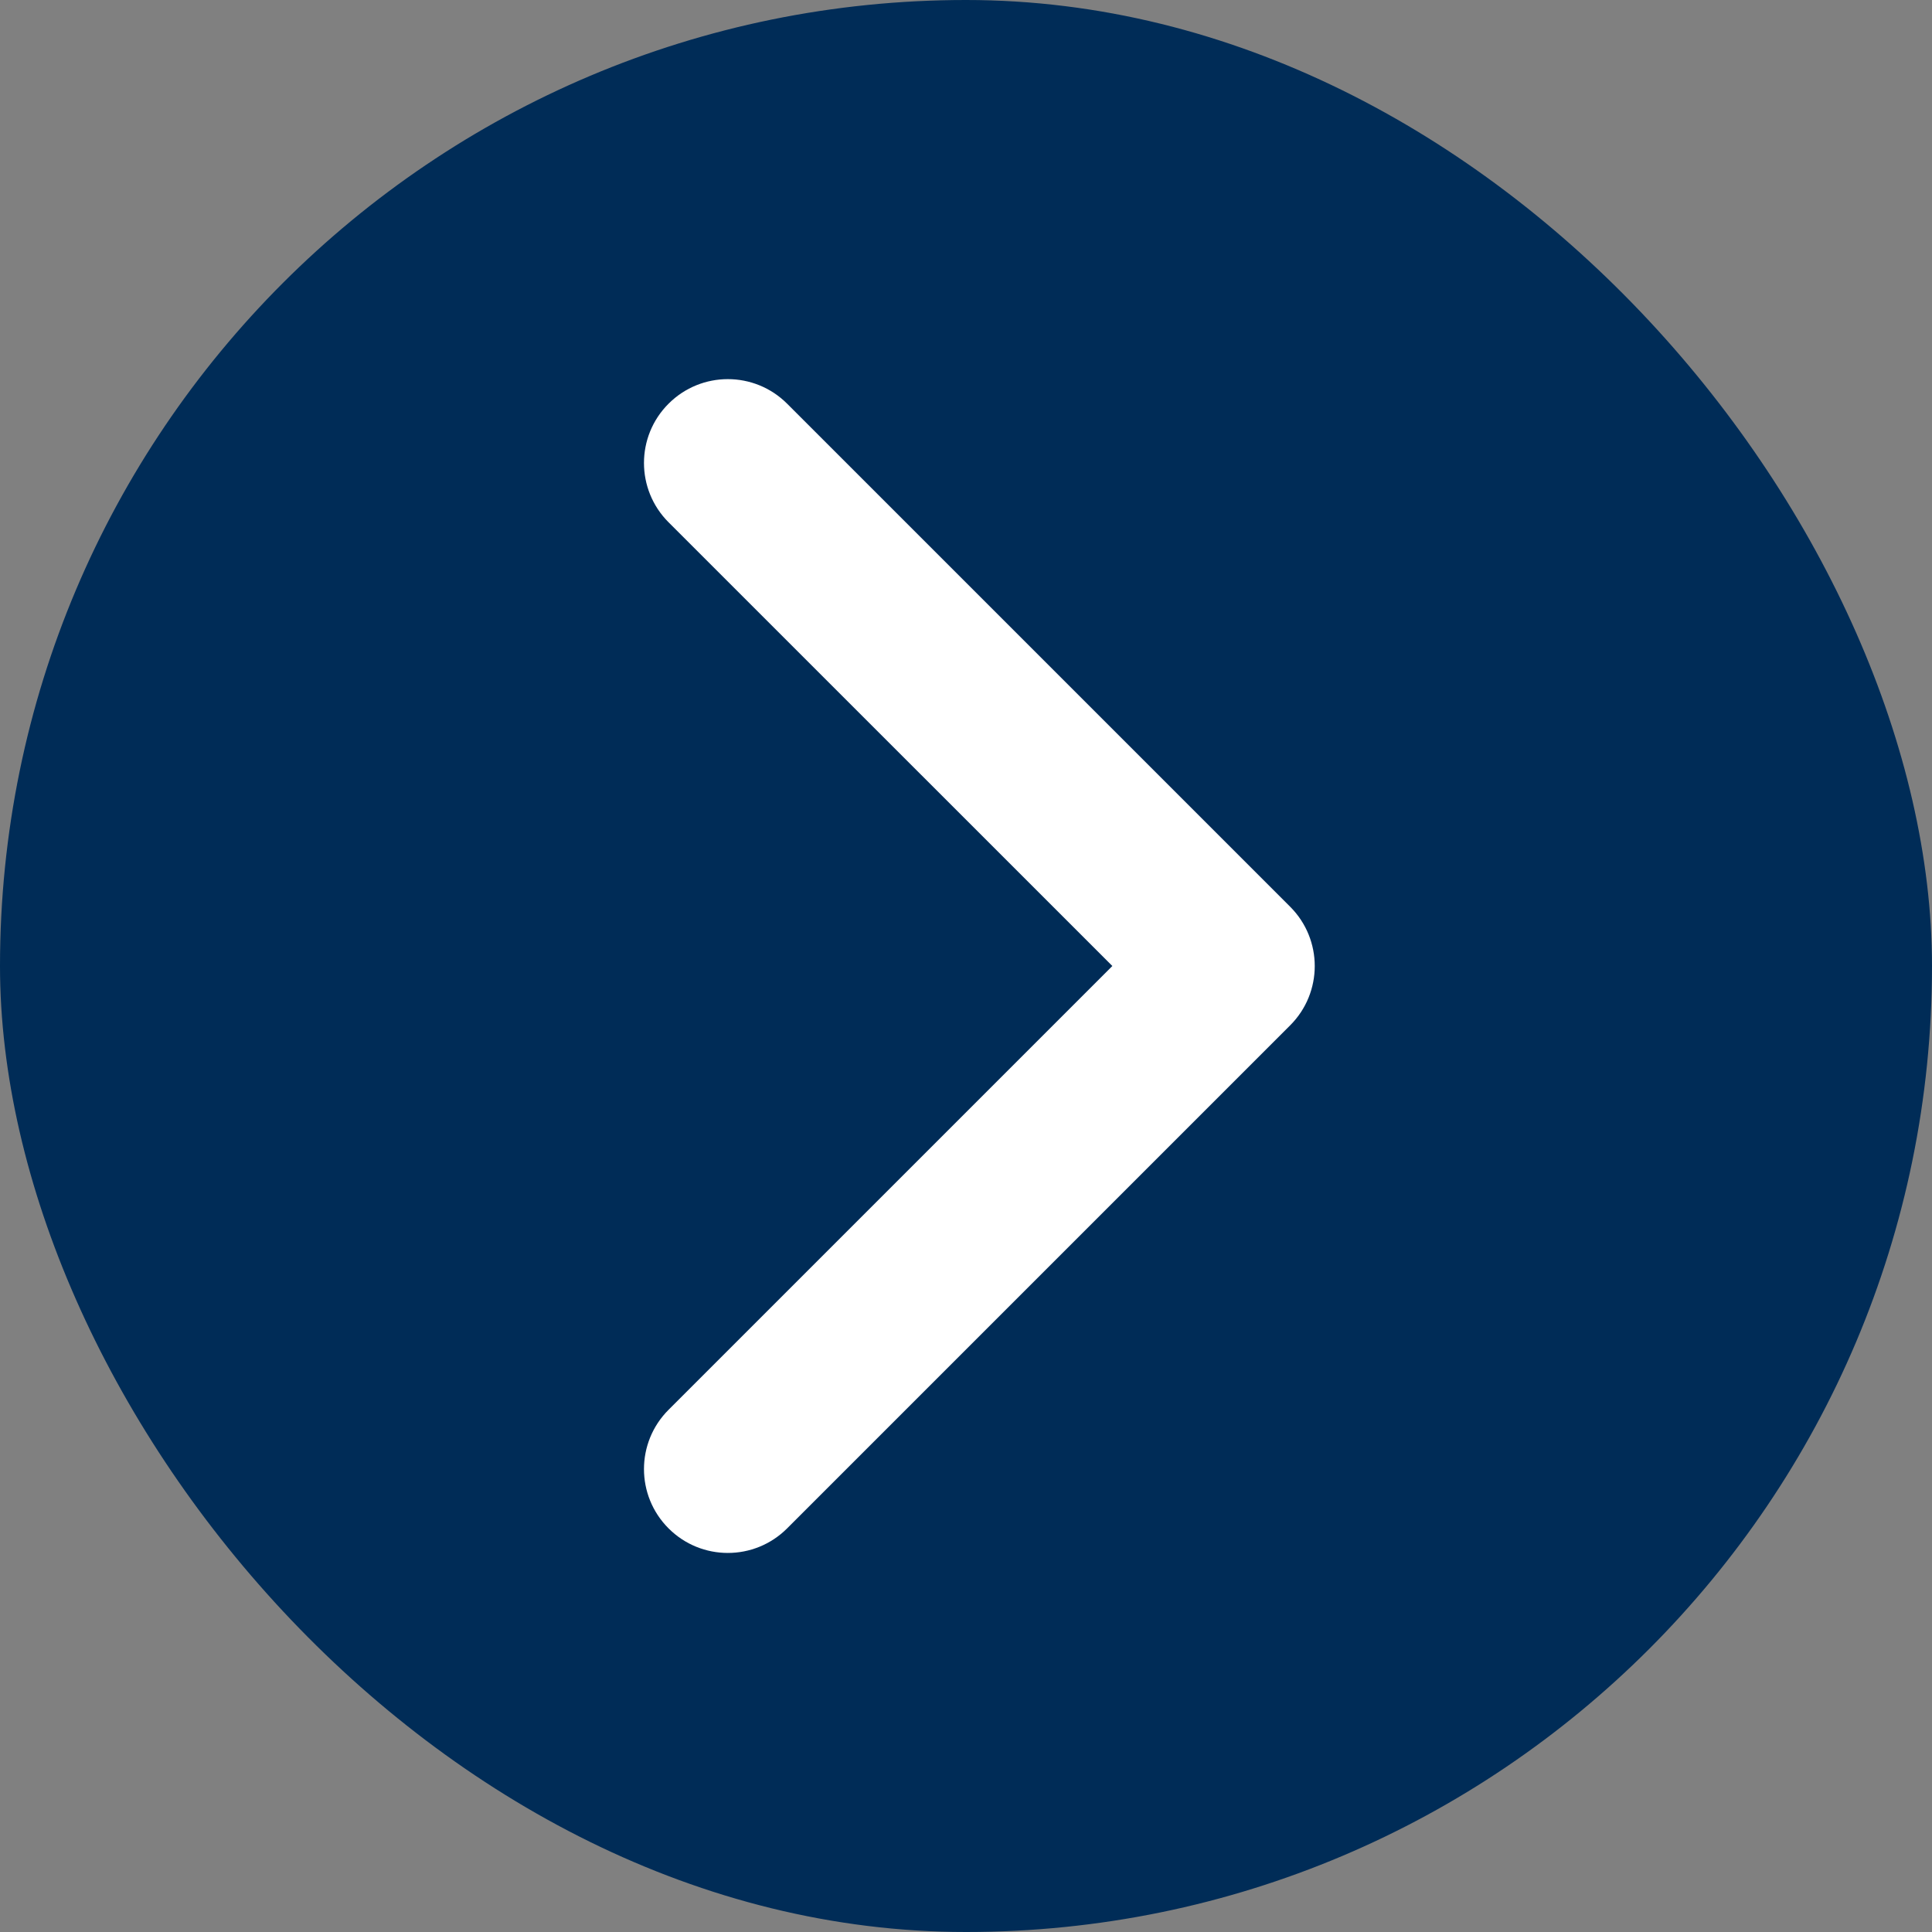
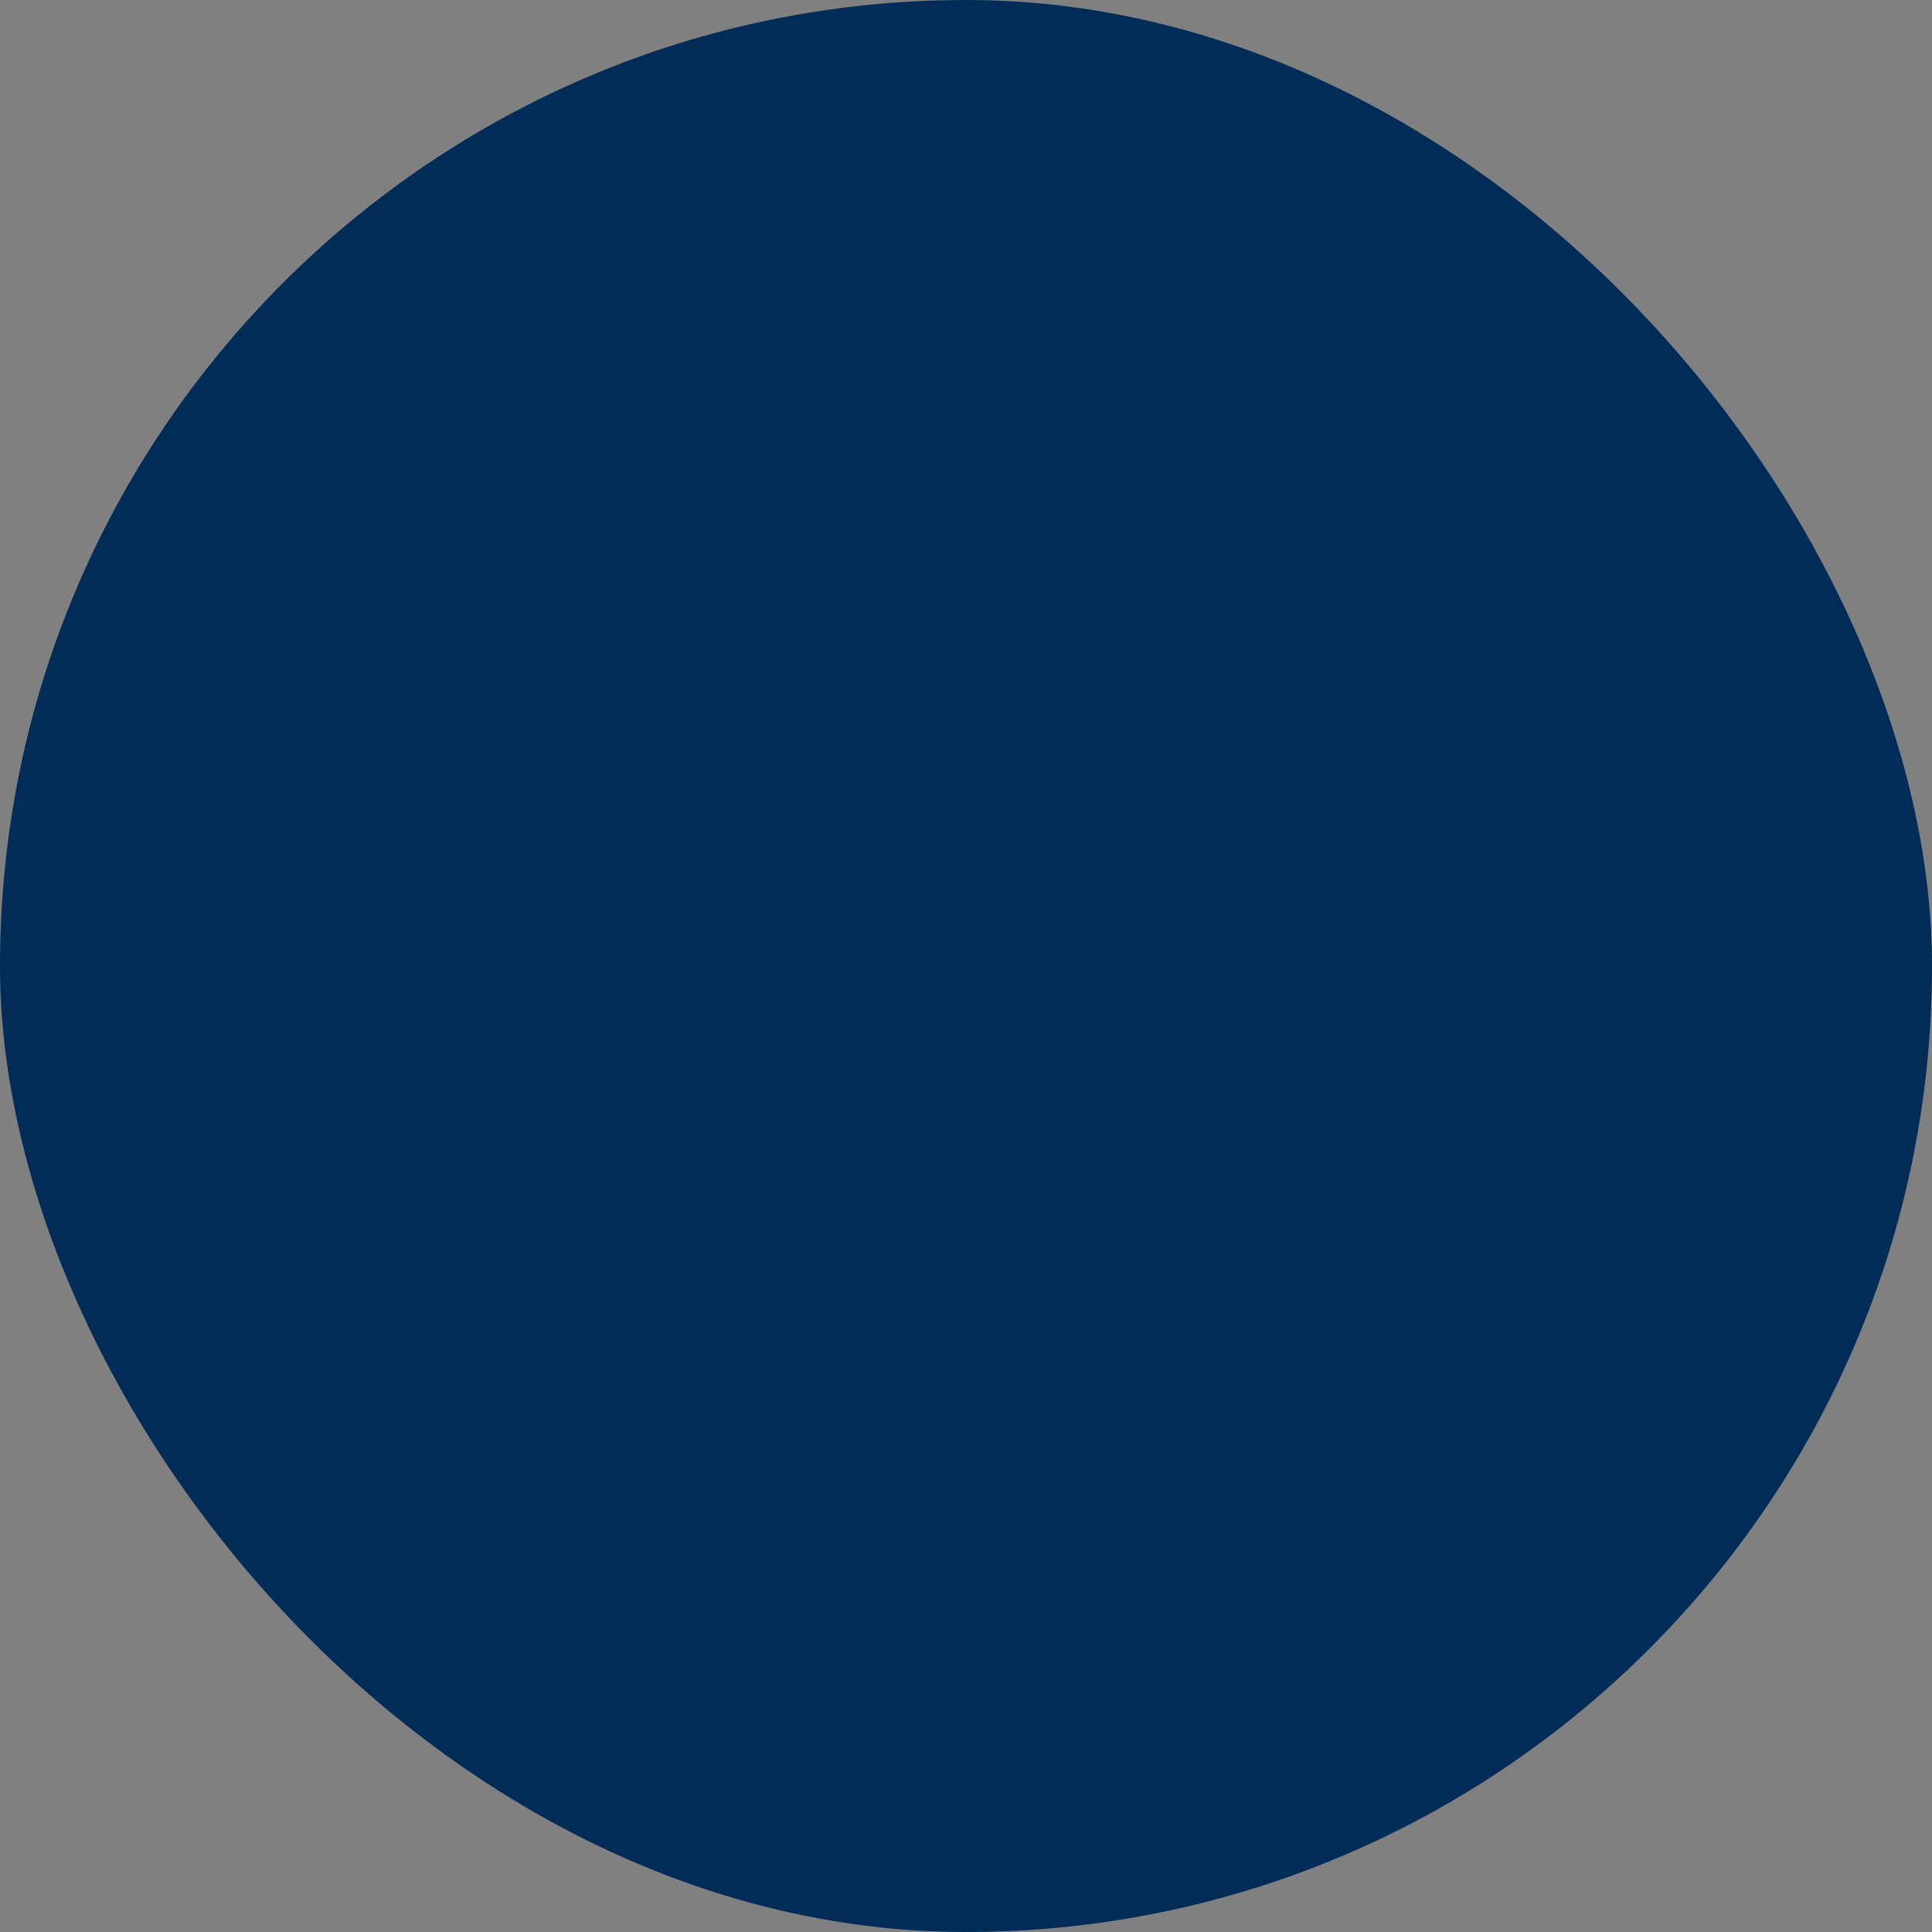
<svg xmlns="http://www.w3.org/2000/svg" width="24" height="24" viewBox="0 0 24 24" fill="none">
  <rect x="0" y="0" width="24" height="24" fill="#808080" stroke="none" />
  <rect width="24" height="24" rx="12" fill="#002C57" />
-   <path fill-rule="evenodd" clip-rule="evenodd" d="M8.305 18.986C8.712 19.393 9.371 19.393 9.778 18.986L16.027 12.737C16.434 12.33 16.434 11.671 16.027 11.264L9.778 5.015C9.371 4.608 8.712 4.608 8.305 5.015C7.898 5.421 7.898 6.081 8.305 6.488L13.818 12L8.305 17.513C7.898 17.92 7.898 18.579 8.305 18.986Z" fill="white" />
</svg>